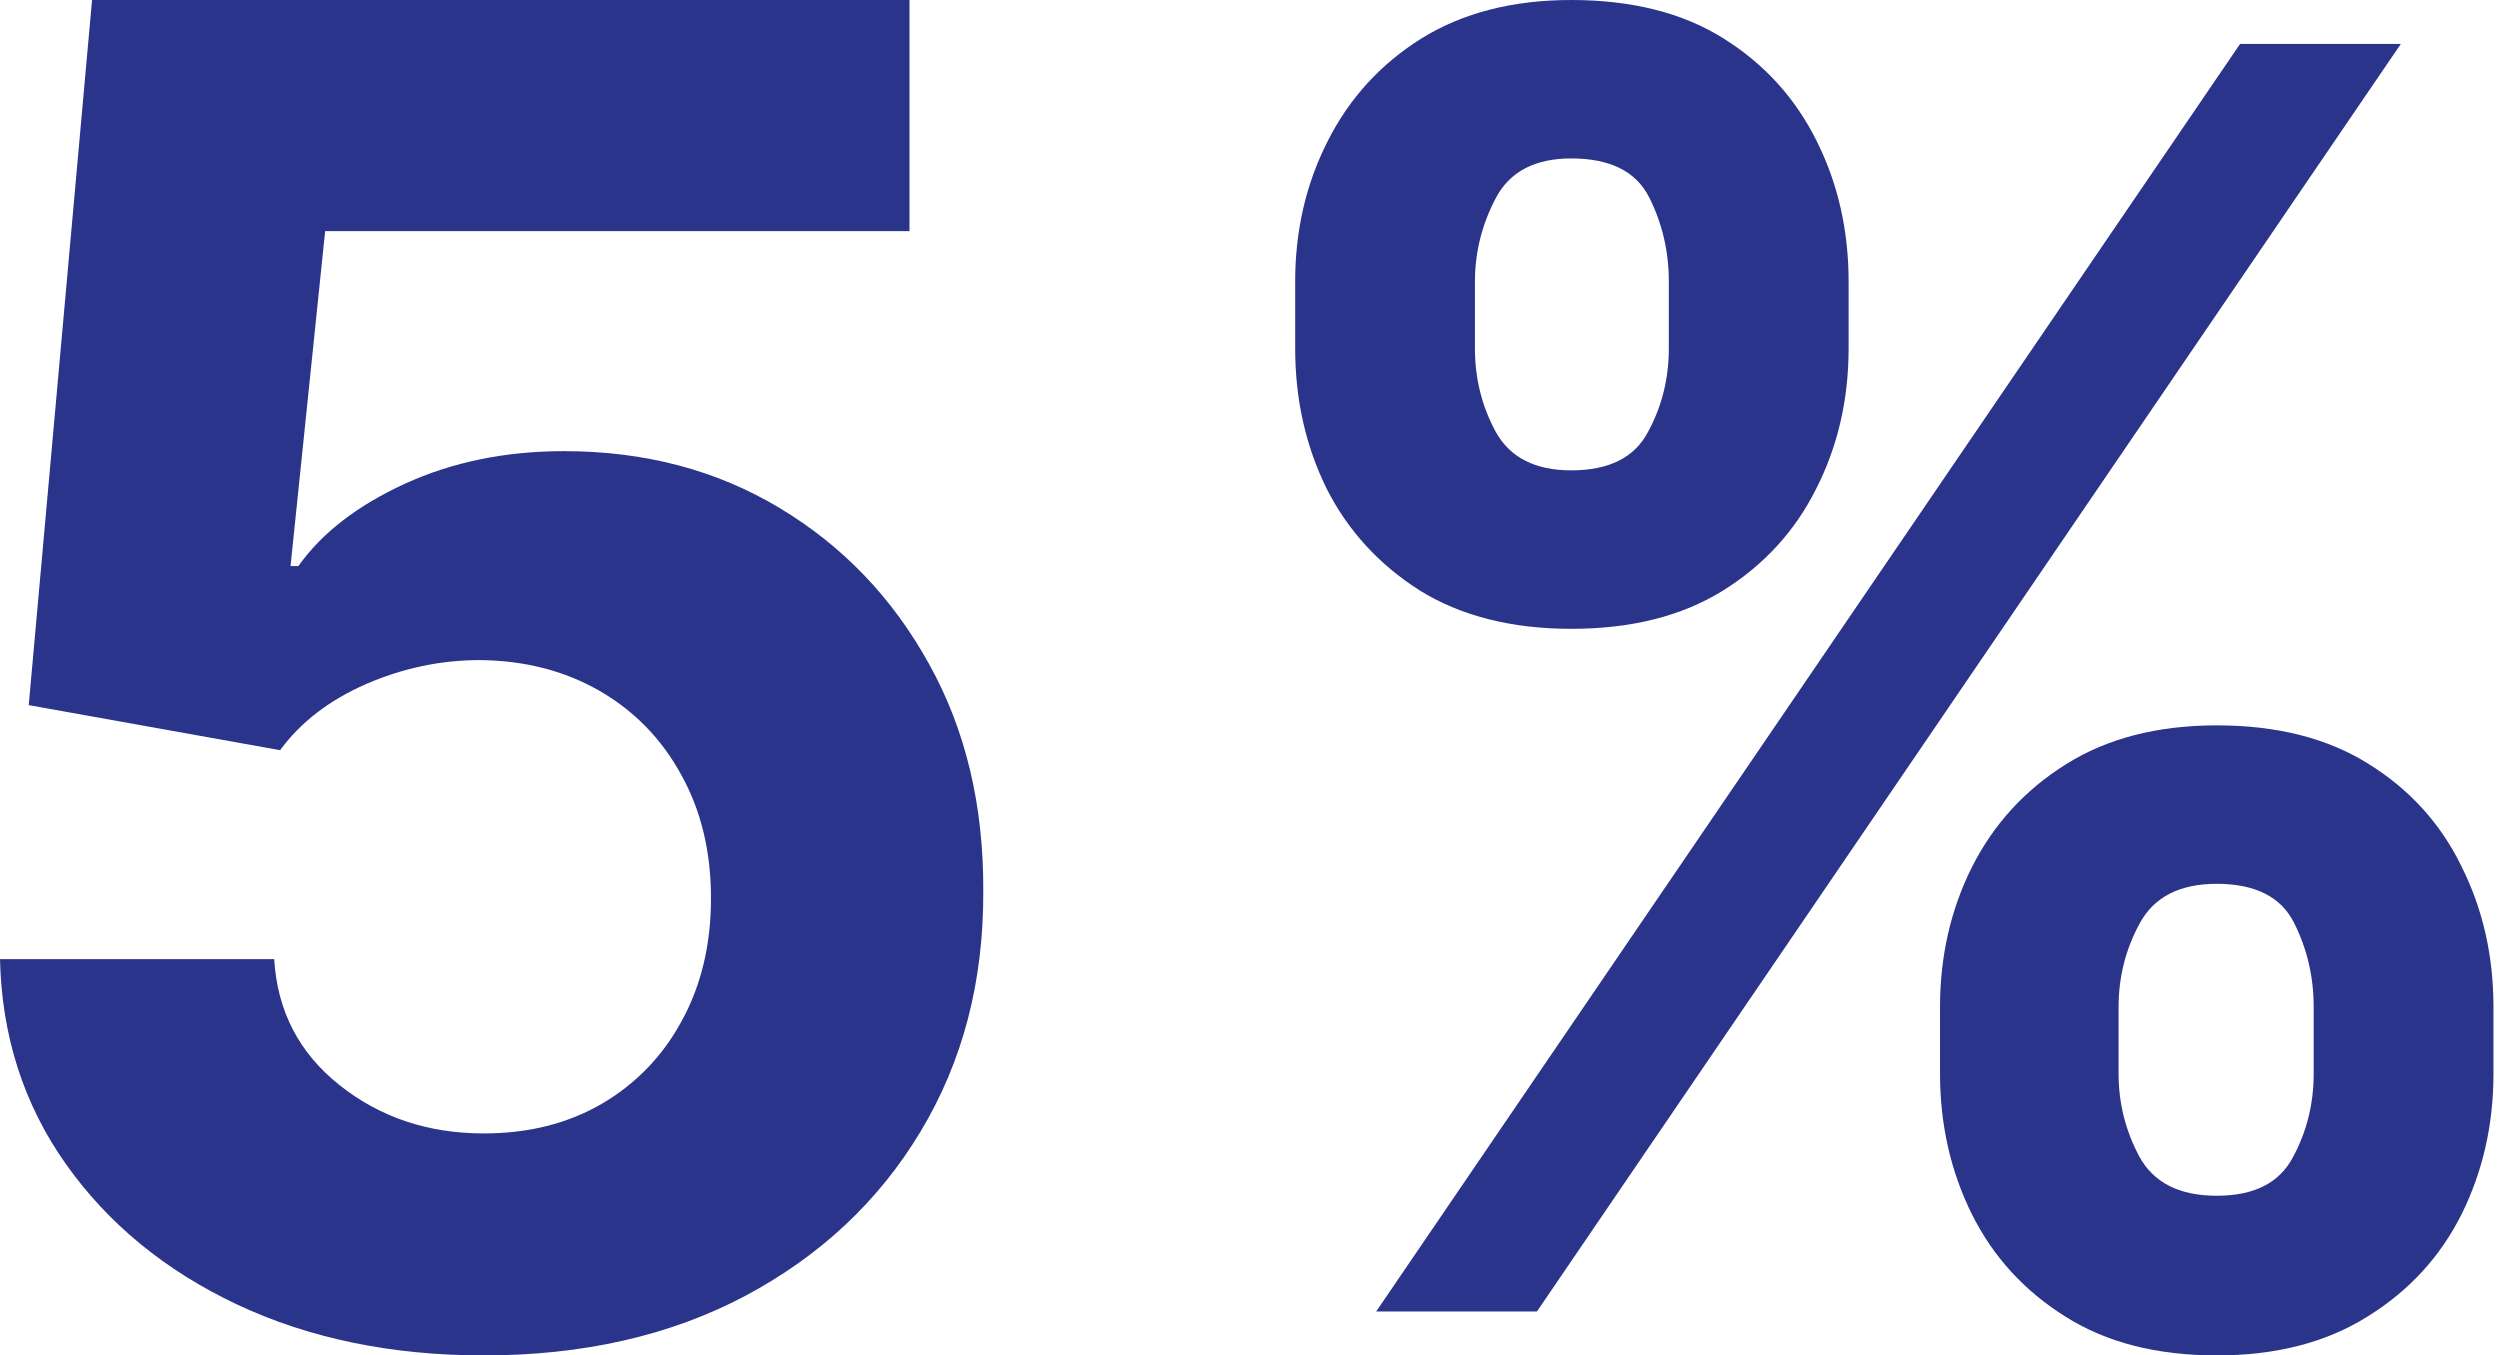
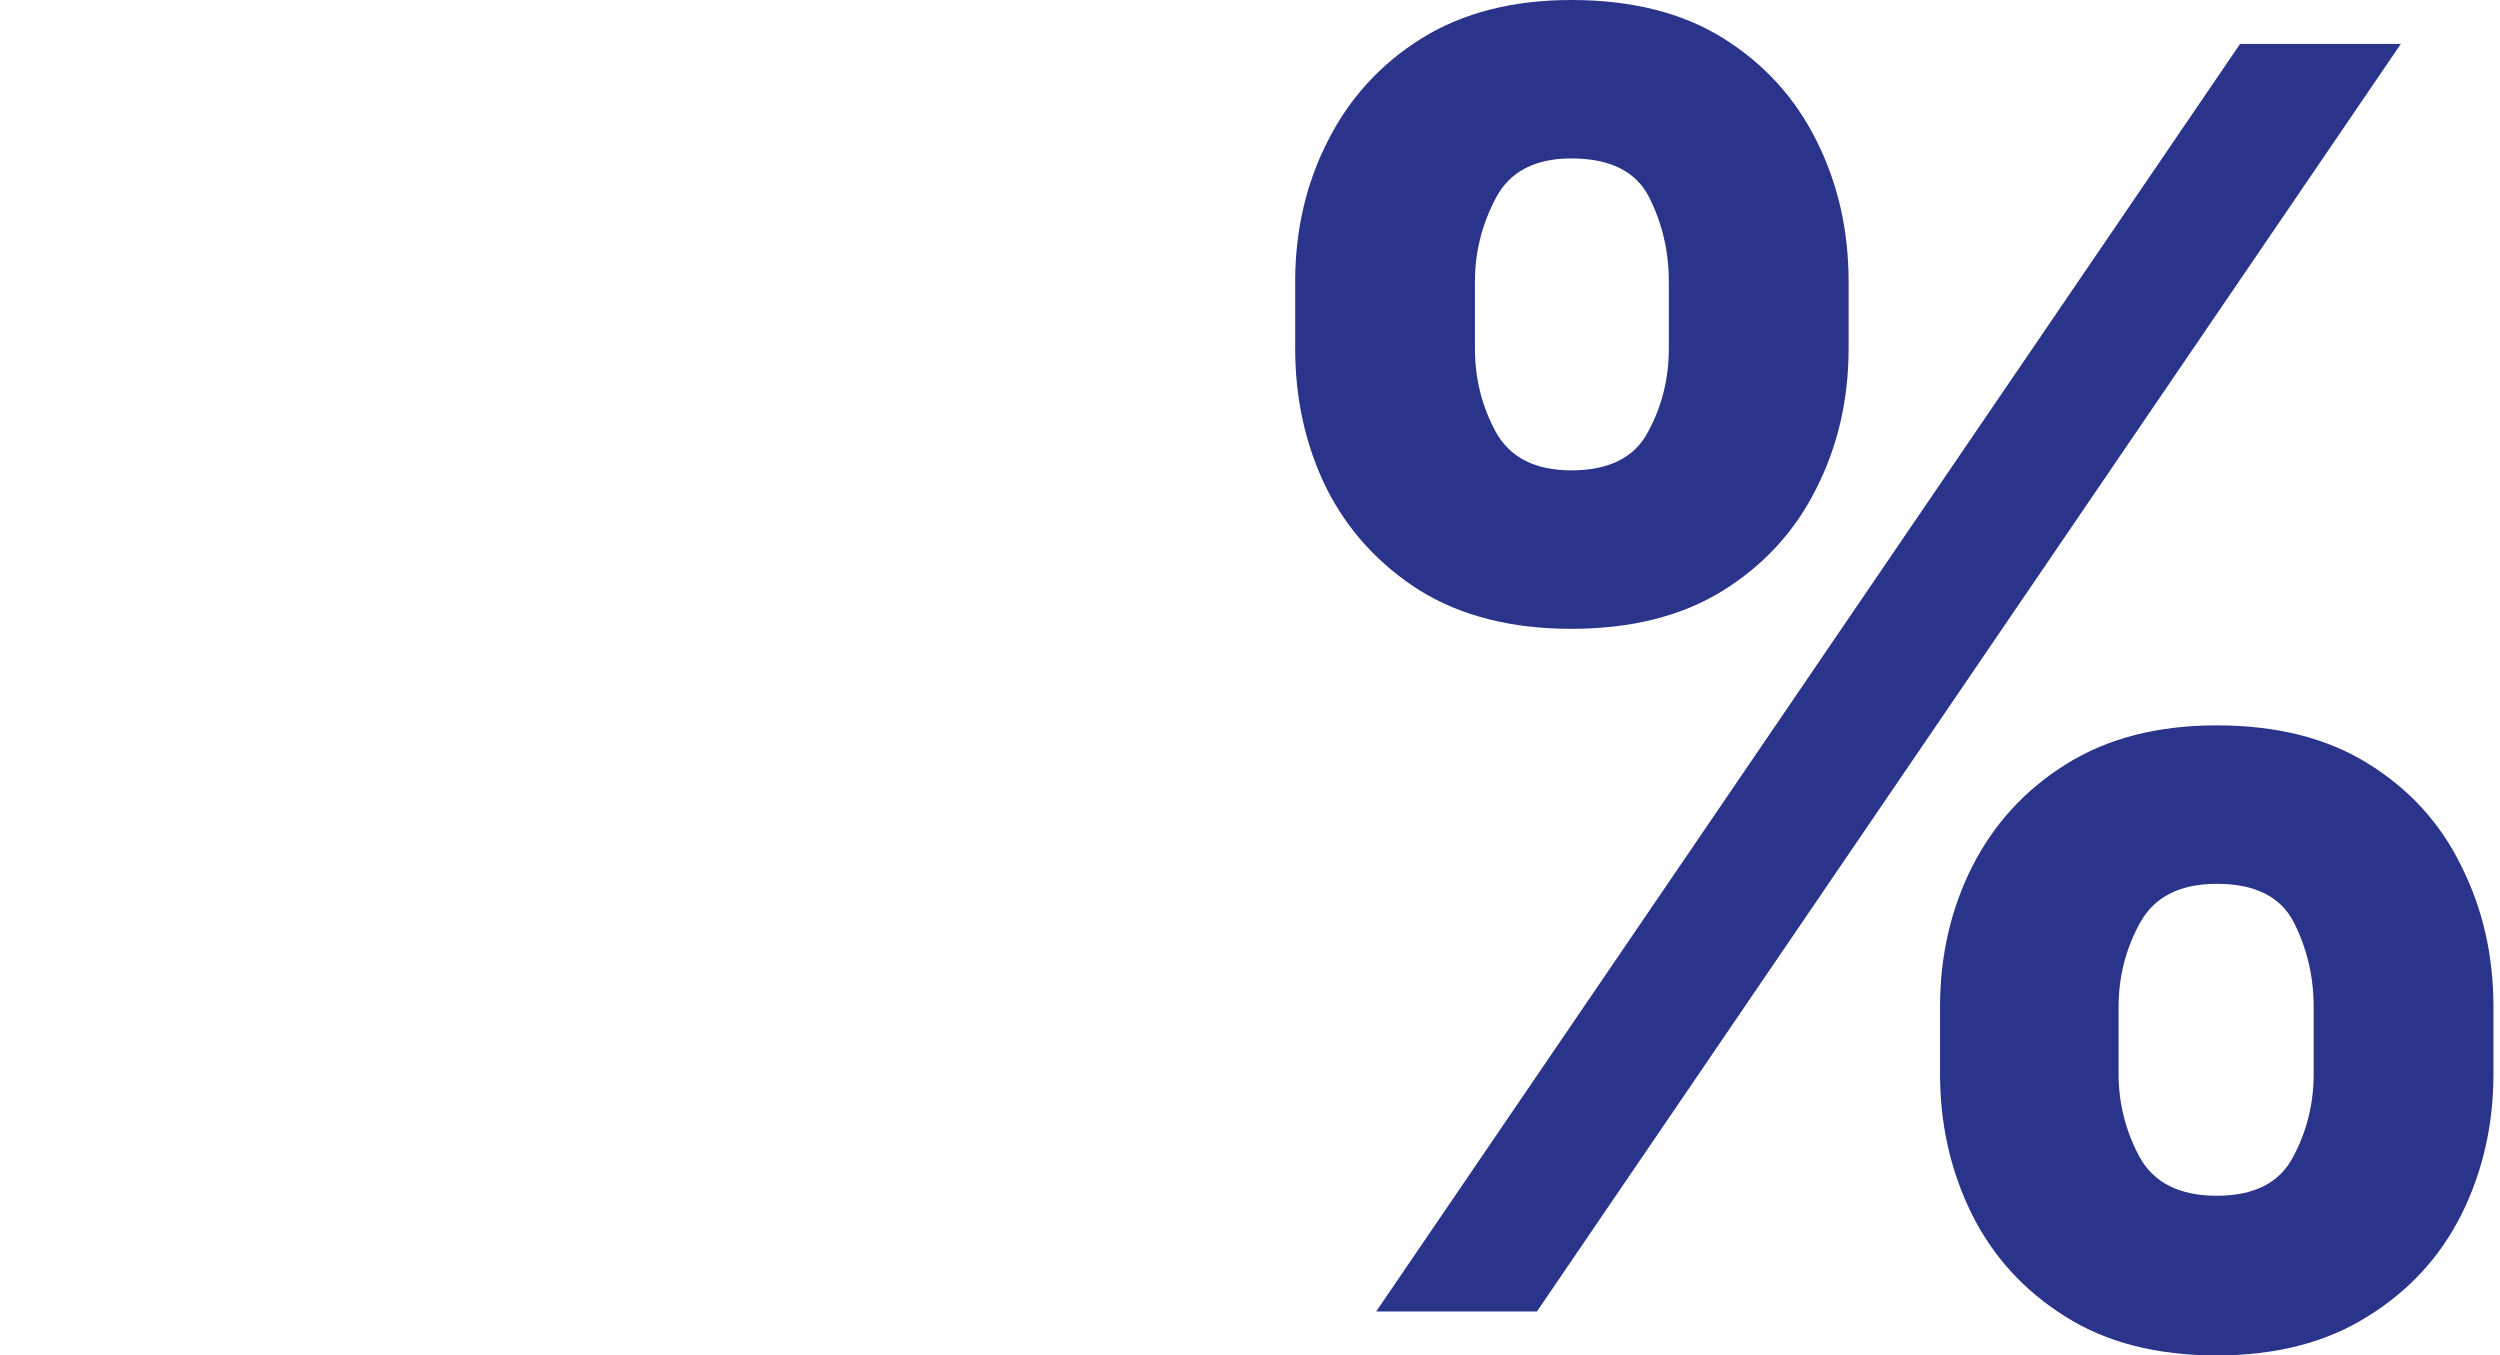
<svg xmlns="http://www.w3.org/2000/svg" width="83" height="45" viewBox="0 0 83 45" fill="none">
-   <path d="M16.062 45C12.999 45 10.267 44.436 7.869 43.309C5.484 42.182 3.591 40.629 2.189 38.649C0.788 36.669 0.058 34.4 0 31.843H9.104C9.205 33.562 9.928 34.957 11.272 36.026C12.616 37.095 14.212 37.63 16.062 37.63C17.536 37.63 18.837 37.305 19.964 36.655C21.105 35.99 21.994 35.072 22.63 33.902C23.28 32.717 23.605 31.358 23.605 29.827C23.605 28.266 23.273 26.893 22.608 25.708C21.958 24.523 21.055 23.598 19.899 22.933C18.743 22.269 17.421 21.929 15.932 21.915C14.632 21.915 13.367 22.182 12.139 22.717C10.925 23.251 9.978 23.981 9.299 24.906L0.954 23.41L3.056 0H30.195V7.673H10.795L9.646 18.793H9.906C10.686 17.695 11.864 16.785 13.439 16.062C15.014 15.34 16.777 14.978 18.728 14.978C21.402 14.978 23.786 15.607 25.881 16.864C27.977 18.121 29.631 19.848 30.845 22.045C32.059 24.227 32.659 26.741 32.645 29.588C32.659 32.58 31.965 35.238 30.564 37.565C29.176 39.877 27.233 41.698 24.733 43.028C22.247 44.343 19.357 45 16.062 45Z" fill="#2B348B" />
  <path d="M64.409 35.651V33.431C64.409 31.747 64.762 30.199 65.468 28.788C66.188 27.363 67.227 26.226 68.585 25.377C69.956 24.514 71.627 24.082 73.596 24.082C75.592 24.082 77.269 24.507 78.627 25.356C79.999 26.206 81.031 27.343 81.723 28.767C82.43 30.178 82.783 31.733 82.783 33.431V35.651C82.783 37.336 82.43 38.89 81.723 40.315C81.017 41.726 79.978 42.856 78.607 43.706C77.235 44.569 75.565 45 73.596 45C71.6 45 69.922 44.569 68.564 43.706C67.206 42.856 66.174 41.726 65.468 40.315C64.762 38.89 64.409 37.336 64.409 35.651ZM70.337 33.431V35.651C70.337 36.623 70.567 37.541 71.029 38.404C71.504 39.267 72.36 39.699 73.596 39.699C74.832 39.699 75.674 39.274 76.122 38.425C76.583 37.575 76.814 36.651 76.814 35.651V33.431C76.814 32.431 76.597 31.5 76.162 30.637C75.728 29.774 74.872 29.343 73.596 29.343C72.374 29.343 71.525 29.774 71.049 30.637C70.574 31.5 70.337 32.431 70.337 33.431ZM43 11.569V9.349C43 7.651 43.36 6.096 44.08 4.685C44.799 3.26 45.838 2.123 47.196 1.274C48.568 0.425 50.225 0 52.166 0C54.176 0 55.86 0.425 57.218 1.274C58.576 2.123 59.608 3.26 60.315 4.685C61.021 6.096 61.374 7.651 61.374 9.349V11.569C61.374 13.267 61.014 14.822 60.294 16.233C59.588 17.644 58.549 18.774 57.178 19.623C55.819 20.459 54.149 20.877 52.166 20.877C50.184 20.877 48.507 20.452 47.135 19.603C45.777 18.74 44.745 17.61 44.039 16.212C43.346 14.801 43 13.253 43 11.569ZM48.968 9.349V11.569C48.968 12.569 49.199 13.493 49.661 14.342C50.136 15.192 50.971 15.616 52.166 15.616C53.416 15.616 54.265 15.192 54.713 14.342C55.175 13.493 55.405 12.569 55.405 11.569V9.349C55.405 8.349 55.188 7.418 54.754 6.555C54.319 5.692 53.457 5.26 52.166 5.26C50.958 5.26 50.123 5.699 49.661 6.575C49.199 7.452 48.968 8.377 48.968 9.349ZM45.689 43.541L74.37 1.459H79.707L51.026 43.541H45.689Z" fill="#2B348B" />
</svg>